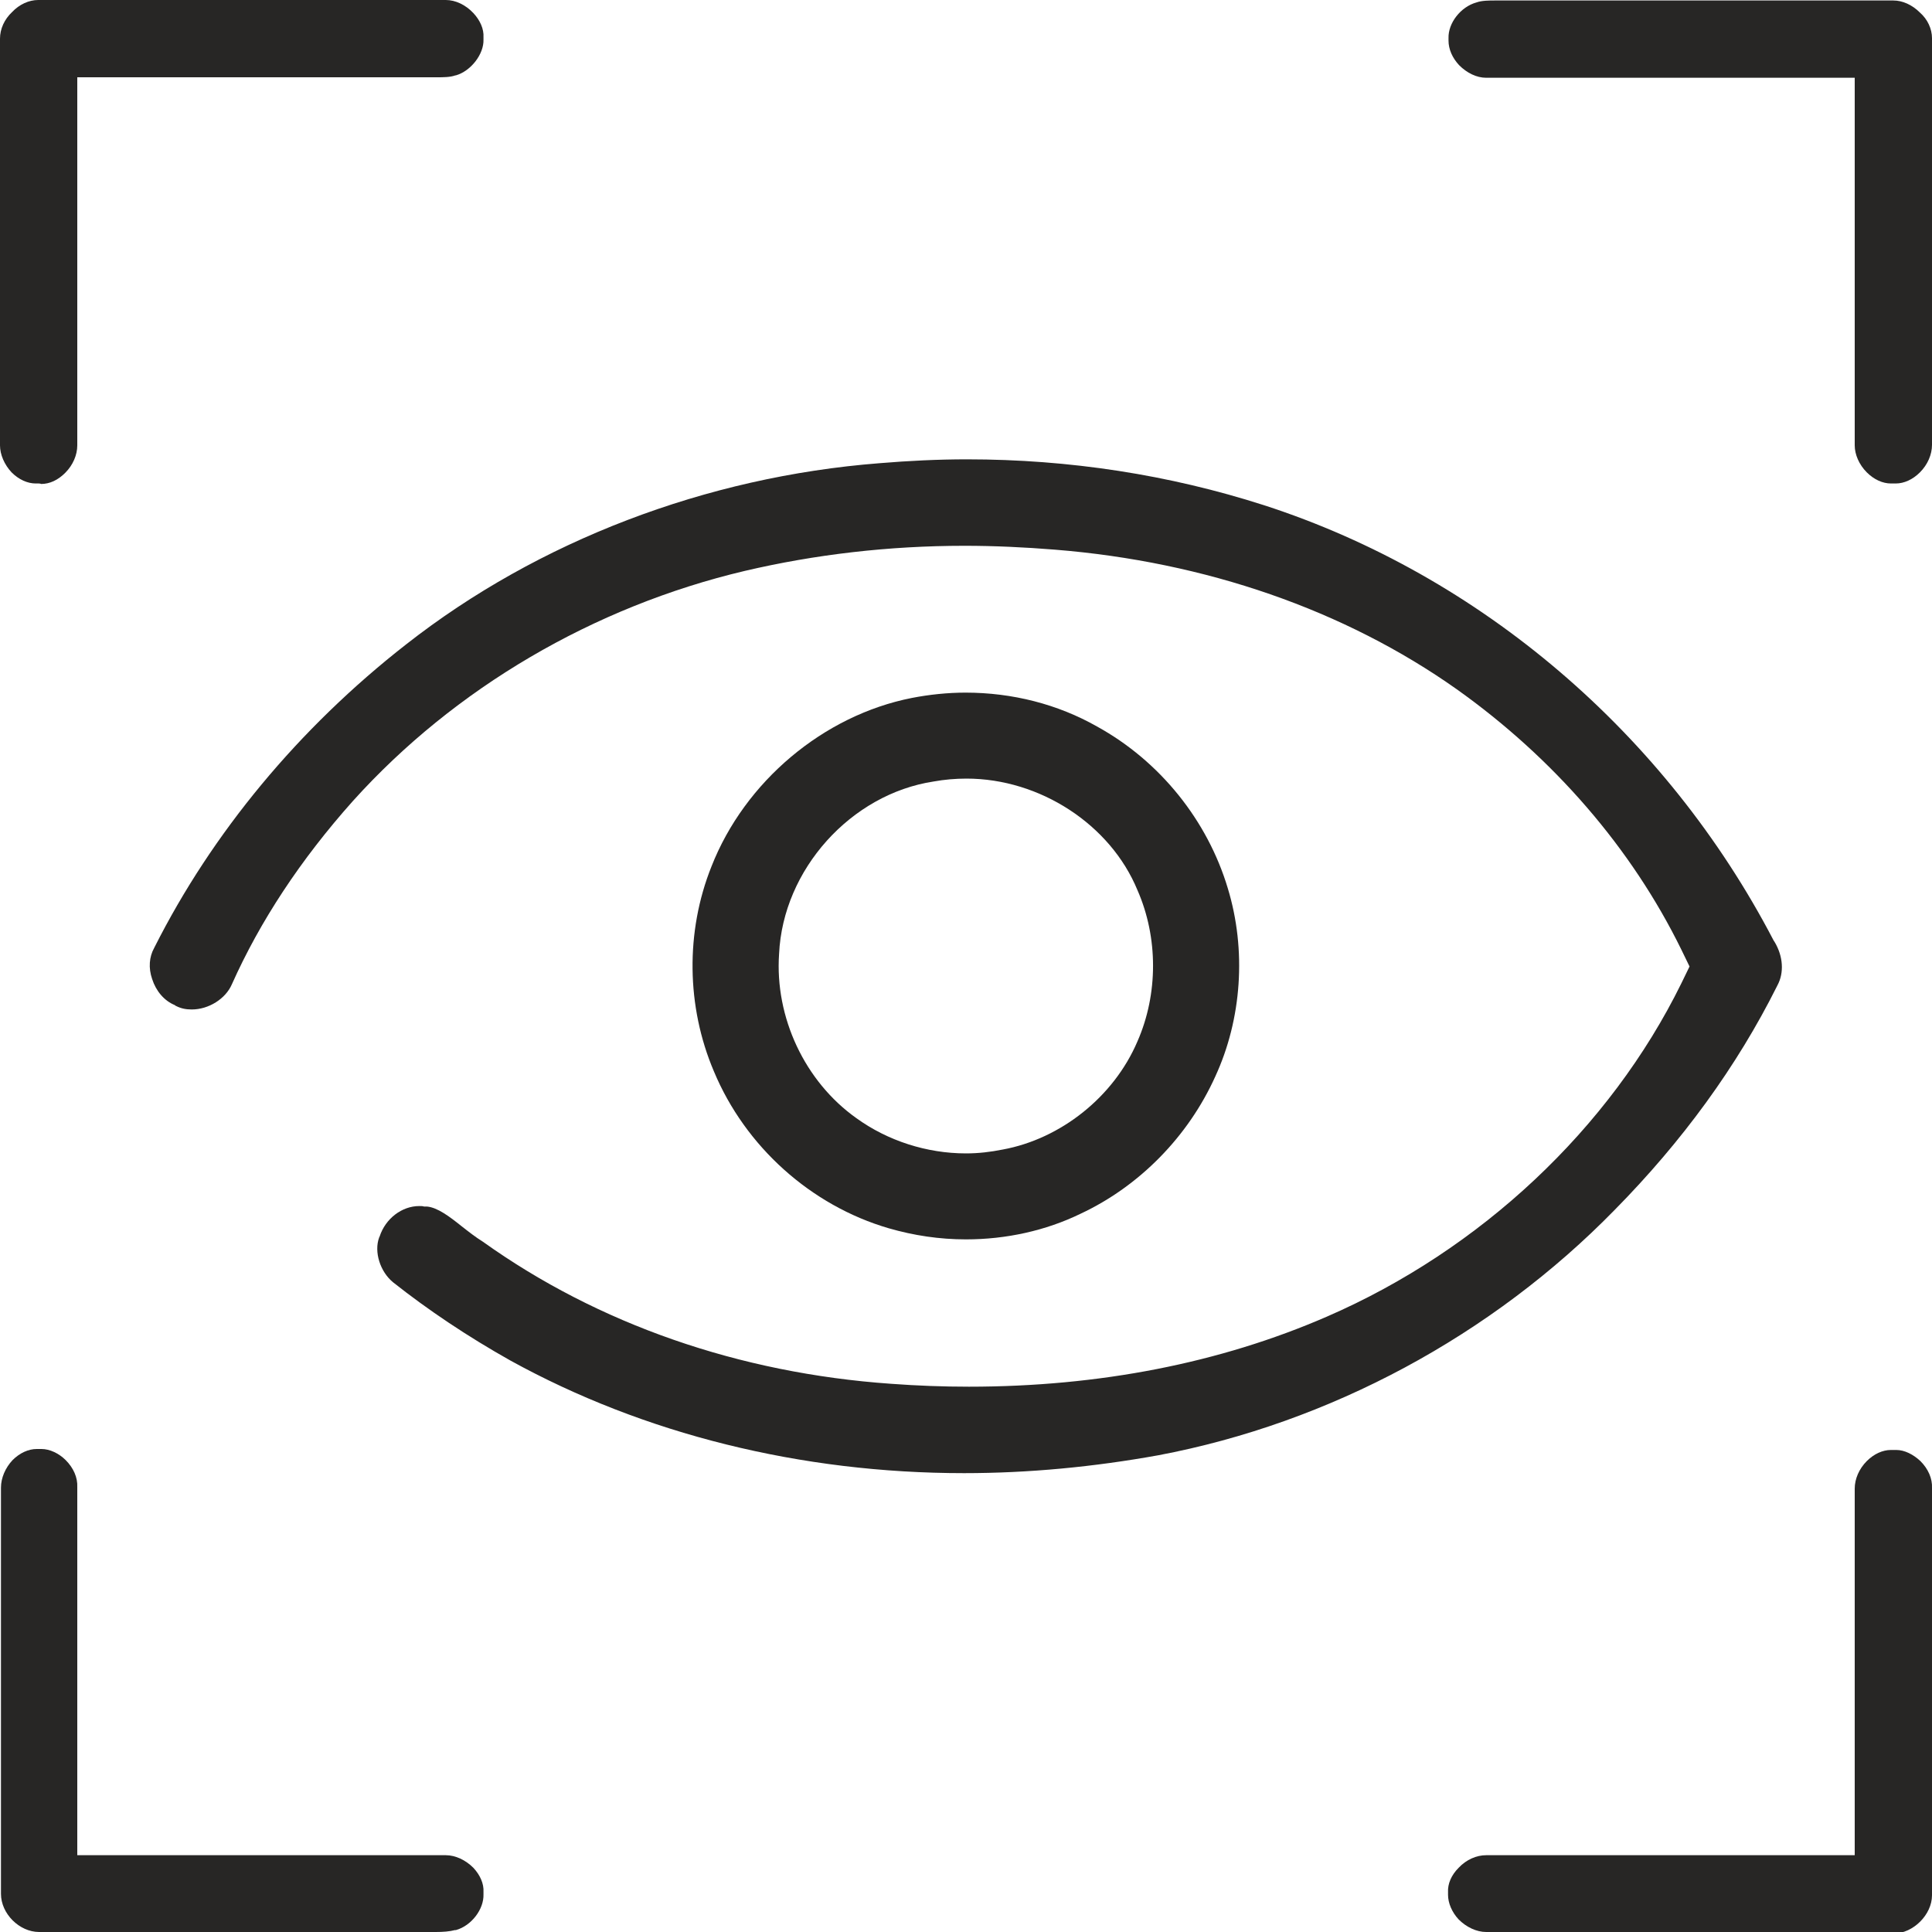
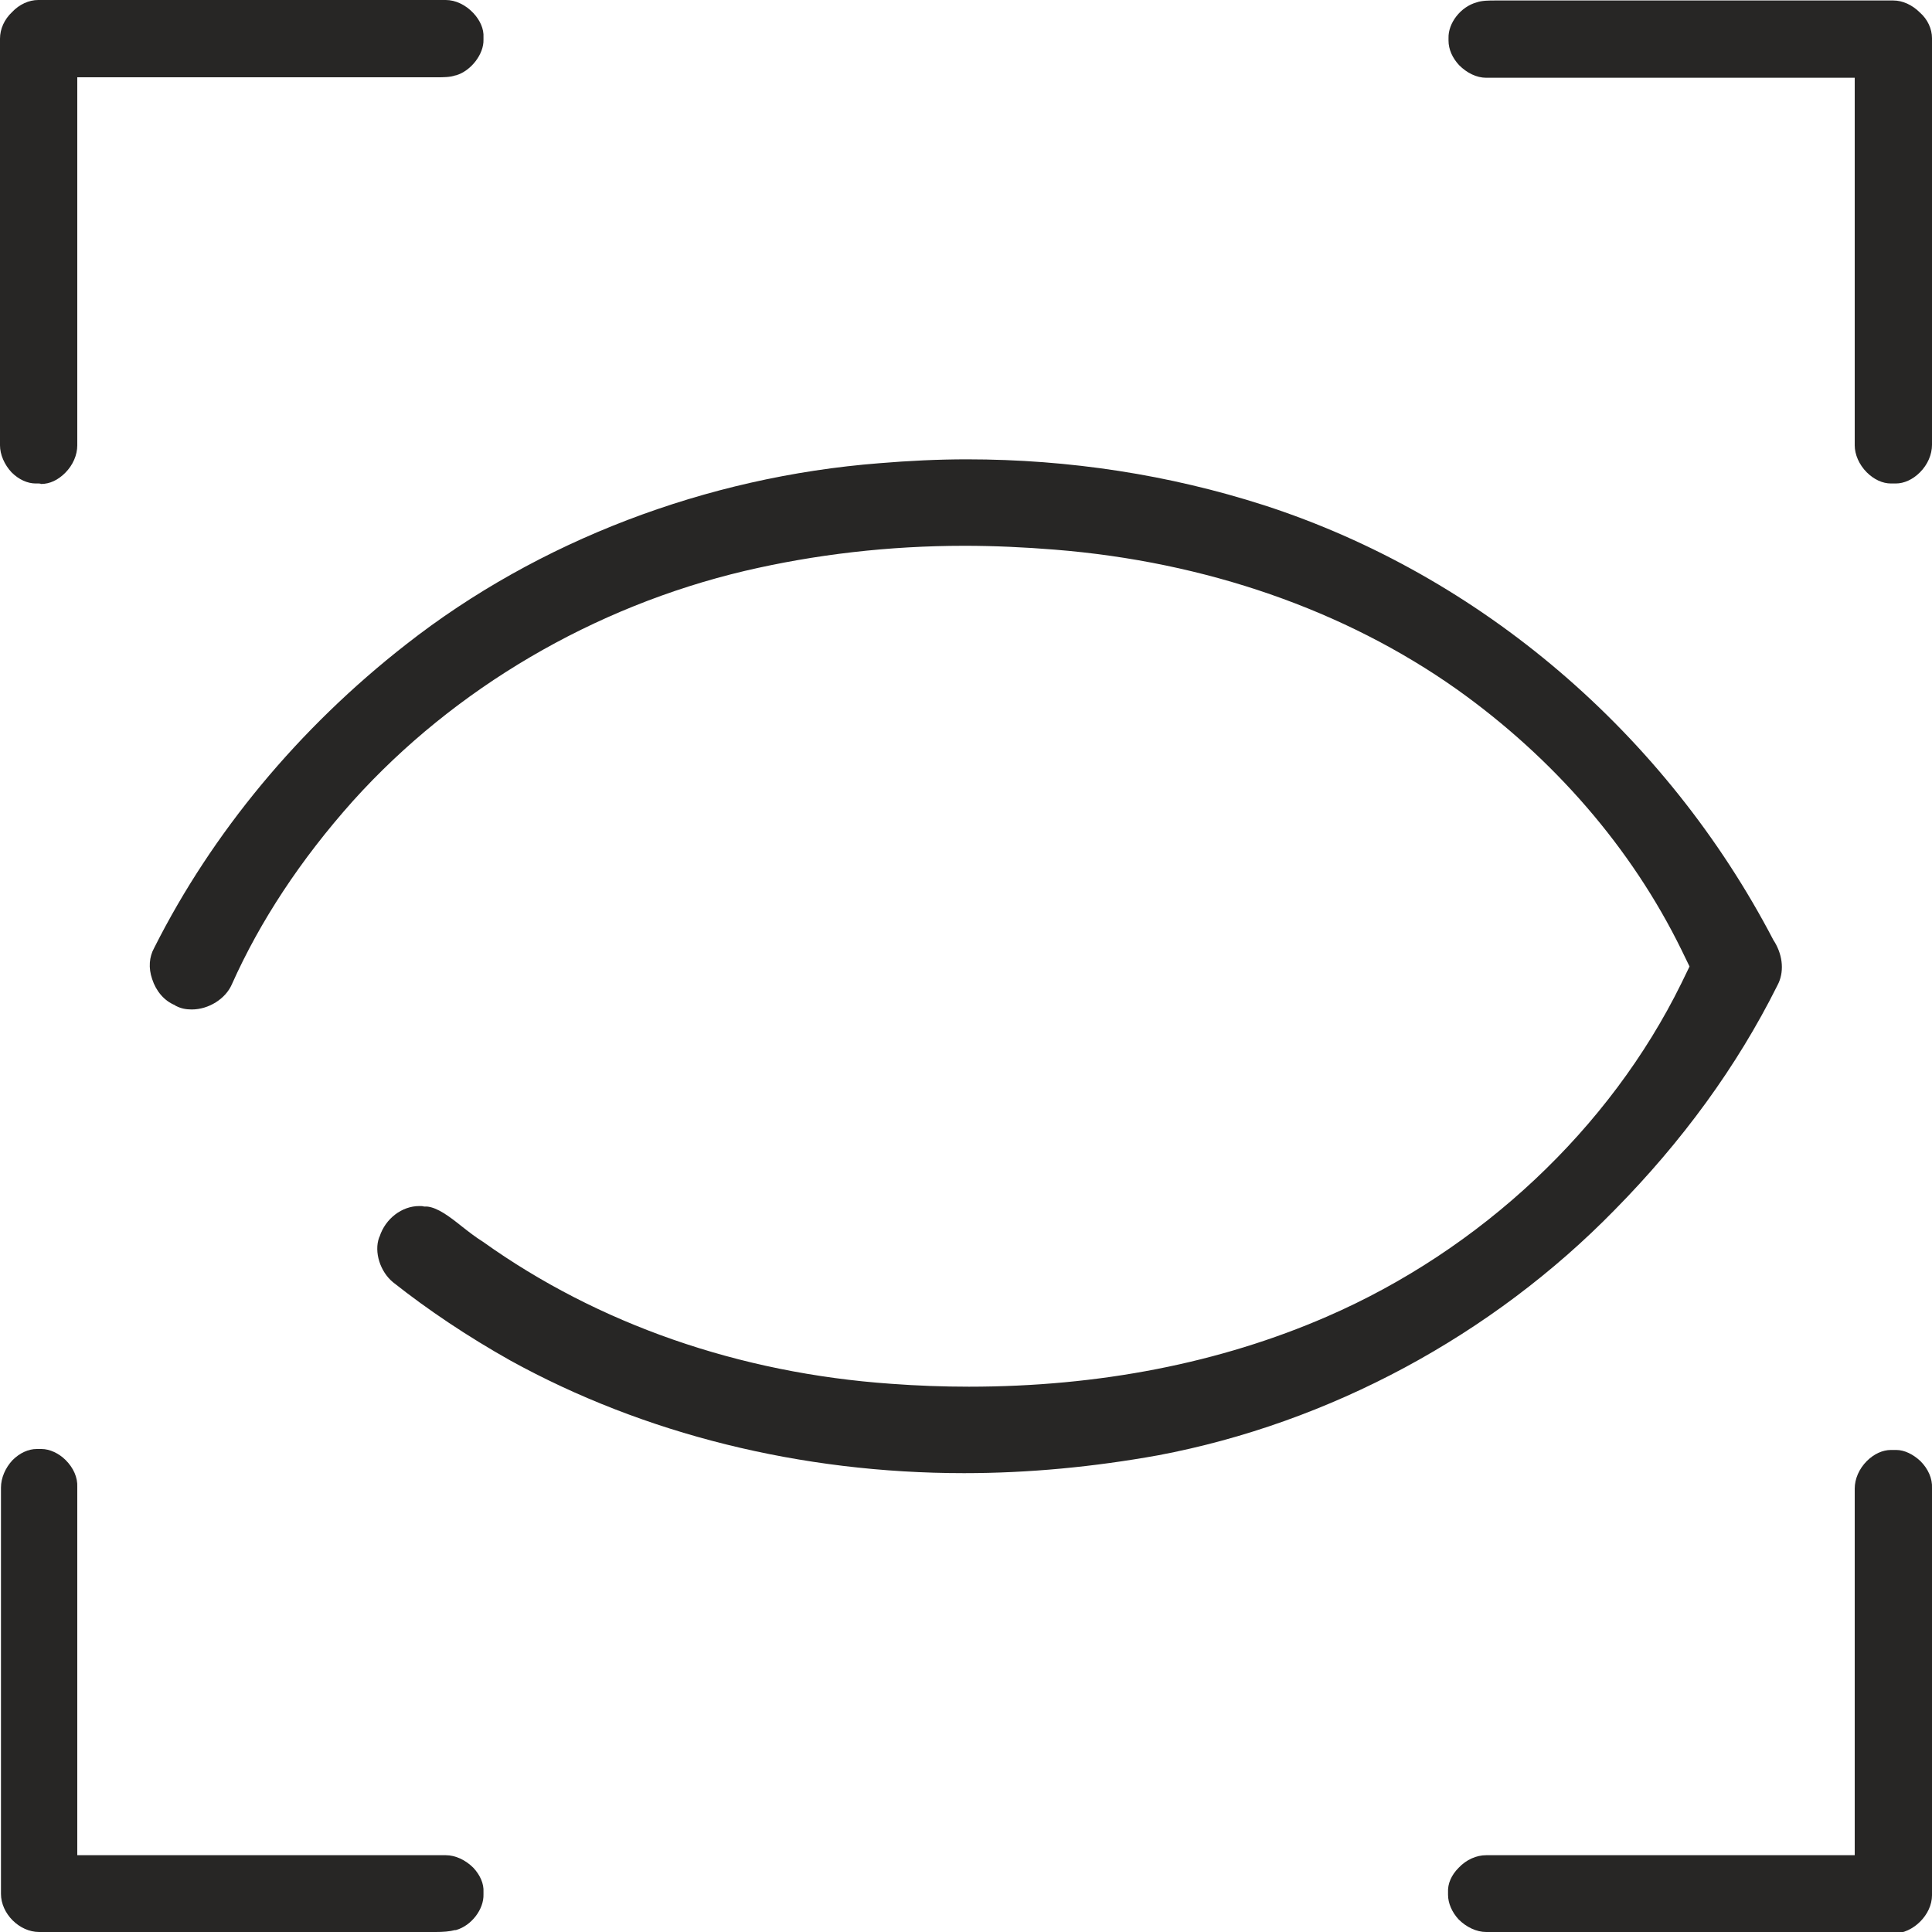
<svg xmlns="http://www.w3.org/2000/svg" version="1.1" id="Layer_1" x="0px" y="0px" viewBox="0 0 400 400" style="enable-background:new 0 0 400 400;" xml:space="preserve">
  <style type="text/css">
	.st0{fill:#272625;}
</style>
  <g>
    <g>
      <g>
        <path class="st0" d="M8,100.1c-0.2,0-0.5,0-0.6,0c-1.7,0-3.5-0.8-5-2.3C0.9,96.2,0,94.1,0,92.2l0-2.3C0,70.1,0,29.1,0,8C0,6,0.9,4,2.5,2.5     C4,0.9,6,0,7.9,0c9.7,0,23.6,0,37.8,0C62,0,78.9,0,90.6,0l1.7,0c2,0,4.1,1,5.7,2.7c1.4,1.5,2.2,3.3,2.1,5l0,0.2l0,0.3     c0.1,3-2.6,6.5-5.7,7.4l-0.1,0C93.2,16,91.8,16,90.4,16c-0.4,0-0.9,0-1.3,0c-0.5,0-1,0-1.5,0l-0.7,0c-4.7,0-11.7,0-19.4,0L16,16     l0,8c0,5.2,0,12.5,0,20.6v2.3c0,16.3,0,34.9,0,45.3c0,2-0.9,4.1-2.5,5.7c-1.5,1.5-3.2,2.3-5,2.3C8.4,100.1,8,100.1,8,100.1z" />
      </g>
      <g>
        <path class="st0" d="M391.5,100.1c-1.7,0-3.5-0.8-5-2.3c-1.6-1.6-2.5-3.7-2.5-5.6c0-9.9,0-26.7,0-41.5v-1.9c0-9.7,0-18.6,0-24.7l0-8     c0,0-15.9,0-20.9,0l-36.9,0c-7.1,0-13.5,0-18.2,0l-0.3,0c-2,0-4-1-5.6-2.6c-1.4-1.5-2.2-3.3-2.2-5.1l0-0.2l0-0.3     c-0.1-3.1,2.5-6.5,5.8-7.4c1.1-0.4,2.6-0.4,3.9-0.4l2.4,0c5,0,11.2,0,18,0l36.8,0c9.6,0,18.6,0,25.2,0c1.9,0,3.9,0.9,5.5,2.5     C399.1,4,400,6,400,7.9c0.1,21.5,0,63,0,84.2c0,2-0.9,4.1-2.5,5.7c-1.5,1.5-3.3,2.3-5,2.3l-0.5,0     C391.9,100.1,391.6,100.1,391.5,100.1z" />
      </g>
      <g>
        <path class="st0" d="M199.6,305c-33.8,0-66.3-8.1-93.9-23.3c-8.9-5-17.1-10.5-24.3-16.2c-2.7-2.2-4-6.3-2.9-9.3l0.1-0.2     c1.2-3.7,4.6-6.3,8.2-6.3c0.4,0,0.7,0,1,0.1l0.3,0l0.3,0c2.2,0.2,4.7,2.1,7.2,4.1c1.4,1.1,2.8,2.2,4.4,3.2     c23.8,17,53,27.2,84.5,29.4c5.4,0.4,10.8,0.6,16.1,0.6c27,0,52-4.9,74.1-14.5c31.8-13.8,58.6-38.9,73.4-69l1.7-3.5l-1.7-3.5     c-10.3-21-26.4-39.6-46.5-53.9c-23.2-16.4-52-26.4-83.2-28.9c-6.2-0.5-12.5-0.8-18.7-0.8c-15.7,0-31,1.8-45.5,5.2     c-31.3,7.4-60.1,24.3-81.1,47.6c-10.9,12.2-19.3,25-25.1,38c-1.3,3-4.8,5.2-8.3,5.2c-1.2,0-2.2-0.2-3.2-0.7l-0.2-0.1l-0.1-0.1     c-2.2-0.9-3.9-2.9-4.7-5.4c-0.8-2.3-0.6-4.6,0.4-6.4l0.1-0.2c11.9-23.6,29.8-45.3,52.1-62.7c27.3-21.4,62.1-34.7,98-37.5     c6-0.5,12.1-0.8,18.1-0.8c21.2,0,41.9,3.2,61.5,9.5c44.8,14.5,83.2,47.3,105.5,90.1l0.2,0.3c1.8,3,2,6.4,0.6,9l-0.1,0.2     c-8.3,16.6-19.6,32.1-33.6,46.3c-25.4,26-59,44.1-94.5,50.8C226.5,303.7,213,305,199.6,305z" />
      </g>
      <g>
        <g>
          <g>
-             <path class="st0" d="M200,256.6c-5.5,0-10.8-0.8-16-2.3c-16.1-4.7-29.7-16.9-36.2-32.5c-5.7-13.4-5.9-28.9-0.5-42.4       c6.9-17.6,23.2-31.3,41.5-34.9c3.6-0.7,7.4-1.1,11.1-1.1c9.7,0,19.1,2.4,27.2,7c13.1,7.2,22.9,19.5,27.1,33.5       c3.9,12.8,2.9,27.1-2.6,39c-5.6,12.4-15.7,22.7-27.9,28.4C216.5,254.8,208.3,256.6,200,256.6z M200.1,161.2       c-2.3,0-4.6,0.2-6.8,0.6c-17.1,2.6-31.2,18.2-32,35.7c-0.9,13.1,5.3,26.4,16,34c6.5,4.7,14.6,7.3,22.7,7.3       c2.6,0,5.1-0.3,7.6-0.8c12-2.2,23-10.9,27.9-22.4c4.3-9.8,4.3-21.5,0-31.3C229.9,170.7,215.3,161.2,200.1,161.2z" />
-           </g>
+             </g>
        </g>
      </g>
      <g>
        <path class="st0" d="M88.1,400c-5,0-11.2,0-18,0l-36.8,0c-9.7,0-18.6,0-25.2,0c-4.1,0-7.9-3.8-7.9-7.9c0-21.2,0-62.2,0-81.9l0-2.2     c0-2,0.9-4.1,2.4-5.7c1.5-1.5,3.3-2.3,5-2.3c0.1,0,0.5,0,0.5,0c0.1,0,0.5,0,0.5,0c1.7,0,3.6,0.9,5,2.3c1.6,1.6,2.5,3.6,2.4,5.6     c0,9.9,0,26.7,0,41.6v1.8c0,9.7,0,18.7,0,24.8l0,8l53.2,0c8.9,0,17.1,0,22.8,0l0.3,0c2,0,4.1,1,5.7,2.6c1.4,1.5,2.2,3.3,2.1,5     l0,0.2l0,0.3c0.1,3.1-2.5,6.5-5.7,7.4l-0.2,0c-1.1,0.3-2.5,0.4-4,0.4L88.1,400z" />
      </g>
      <g>
        <path class="st0" d="M354.3,400c-16.3,0-33.2,0-44.8,0l-1.8,0c-2,0-4.1-1-5.7-2.6c-1.4-1.5-2.2-3.4-2.2-5.1l0-0.2l0-0.3     c-0.1-1.8,0.7-3.6,2.2-5.1c1.6-1.7,3.7-2.6,5.7-2.6c5.8,0,14,0,23,0l53.3,0l0-8c0-5.6,0-13.7,0-22.5l0-2.8c0-15.6,0-32.9,0-42.6     c0-2,0.9-4.1,2.5-5.7c1.5-1.5,3.3-2.3,5-2.3c0.1,0,0.5,0,0.5,0l0.6,0c1.7,0,3.5,0.9,5,2.3c1.6,1.6,2.5,3.6,2.4,5.6     c0,21.3,0,63,0,84.3c0,4-3.9,7.9-7.9,7.9C382.4,400,368.6,400,354.3,400z" />
      </g>
    </g>
  </g>
</svg>